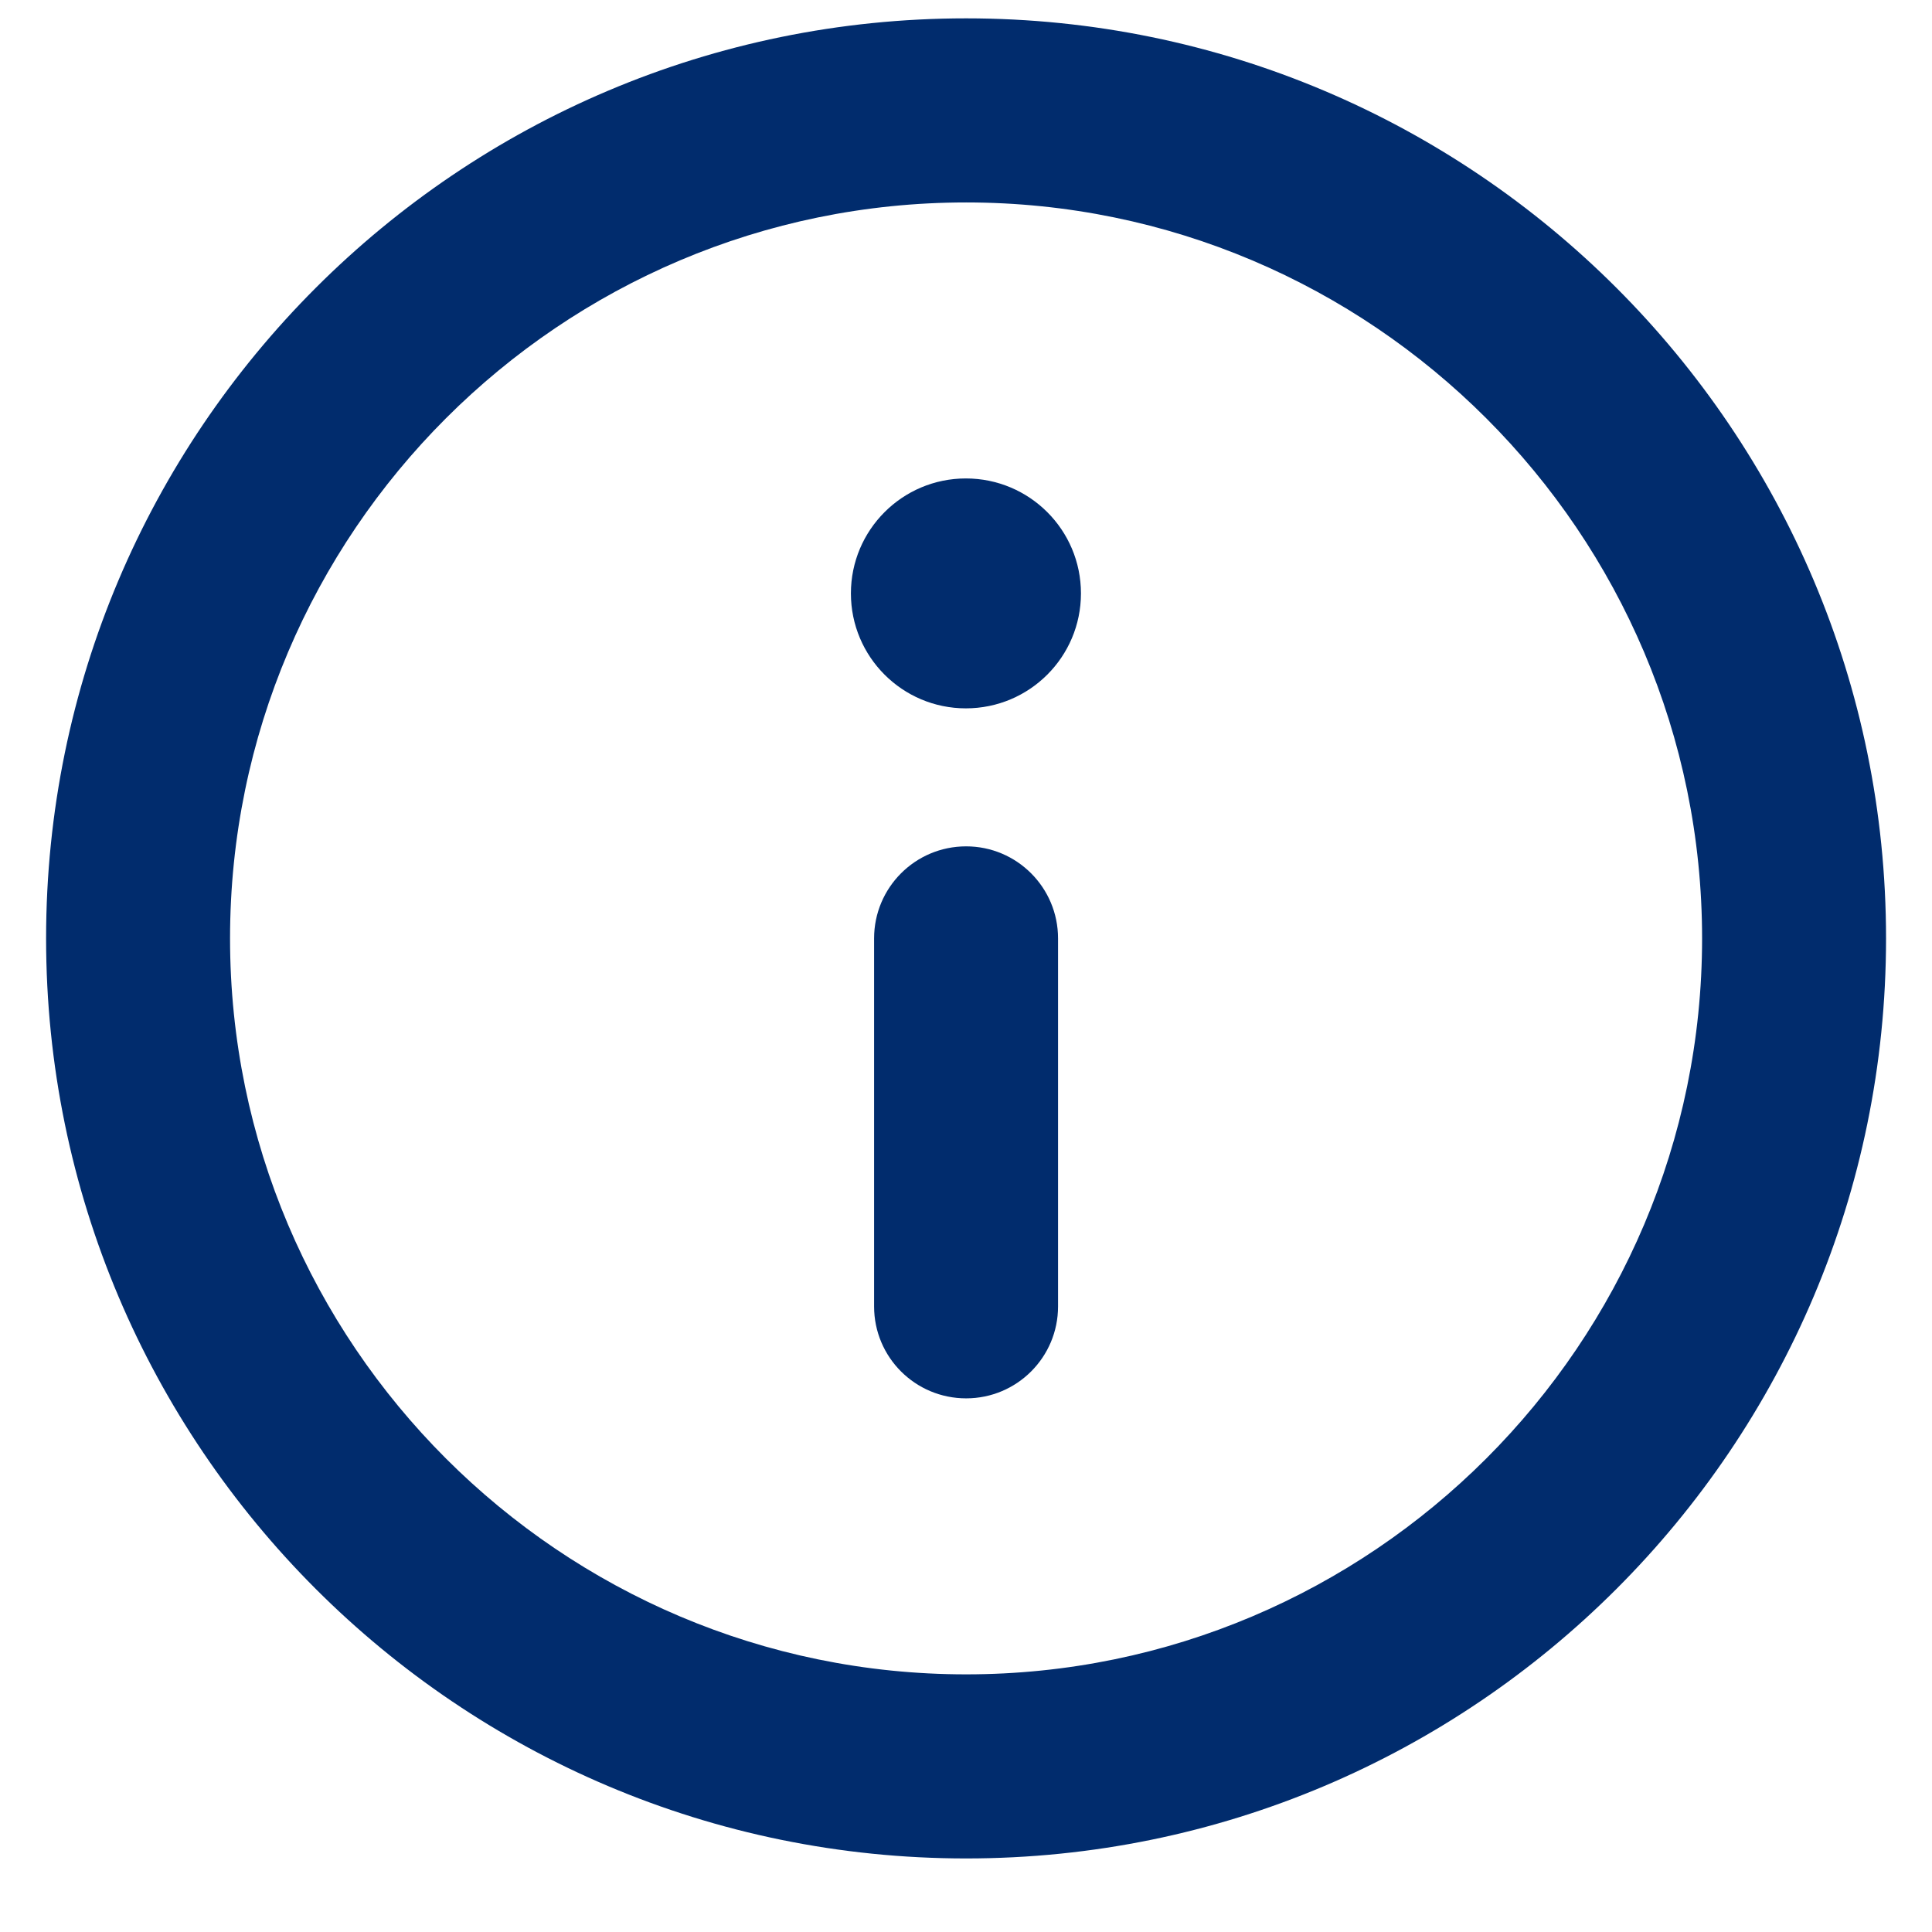
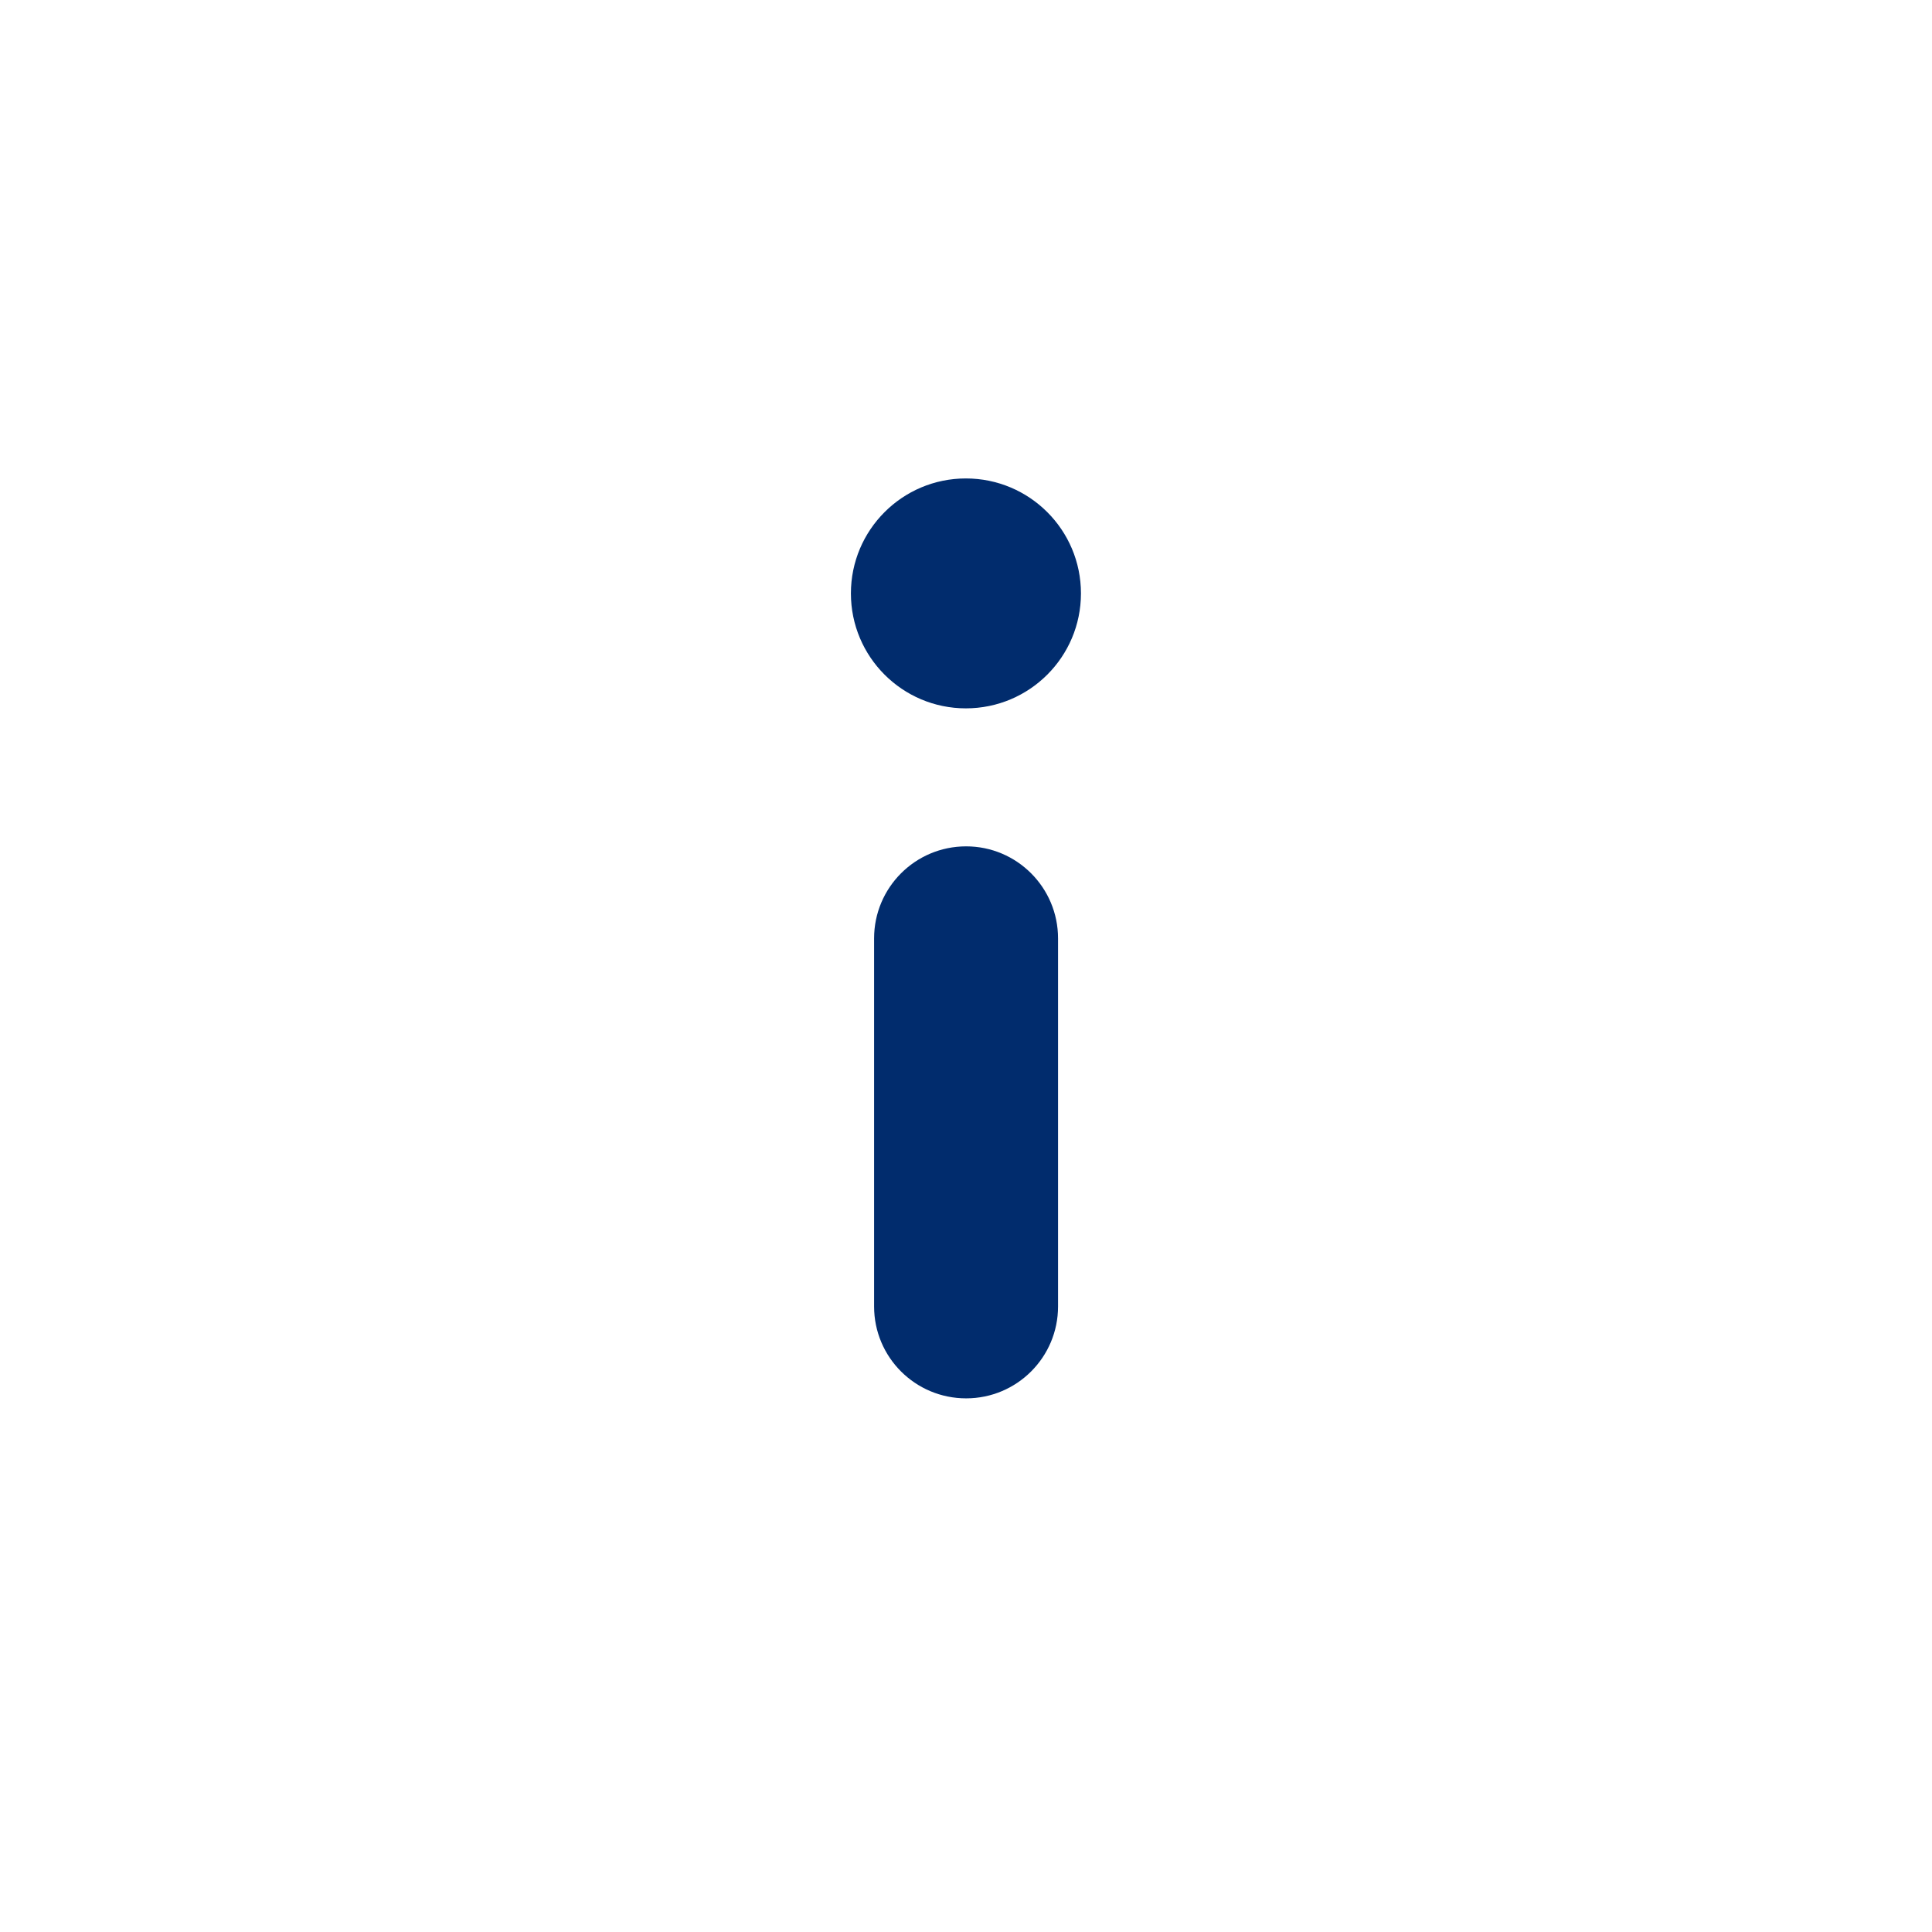
<svg xmlns="http://www.w3.org/2000/svg" width="14" height="14" viewBox="0 0 14 14" fill="none">
  <path d="M7.001 6.133C6.632 6.133 6.334 6.432 6.334 6.8V9.467C6.334 9.835 6.632 10.133 7.001 10.133C7.369 10.133 7.667 9.835 7.667 9.467V6.8C7.667 6.432 7.369 6.133 7.001 6.133Z" fill="#012C6D" />
  <path d="M6.999 5.133C6.539 5.133 6.166 4.76 6.166 4.3C6.166 3.84 6.539 3.467 6.999 3.467C7.46 3.467 7.833 3.84 7.833 4.3C7.833 4.76 7.46 5.133 6.999 5.133Z" fill="#012C6D" />
-   <path fill-rule="evenodd" clip-rule="evenodd" d="M0.334 6.8C0.334 3.12 3.321 0.133 7.001 0.133C10.681 0.133 13.667 3.12 13.667 6.8C13.667 10.48 10.681 13.467 7.001 13.467C3.321 13.467 0.334 10.48 0.334 6.8ZM1.667 6.8C1.667 9.74 4.061 12.133 7.001 12.133C9.941 12.133 12.334 9.74 12.334 6.8C12.334 3.86 9.941 1.467 7.001 1.467C4.061 1.467 1.667 3.86 1.667 6.8Z" fill="#012C6D" />
</svg>